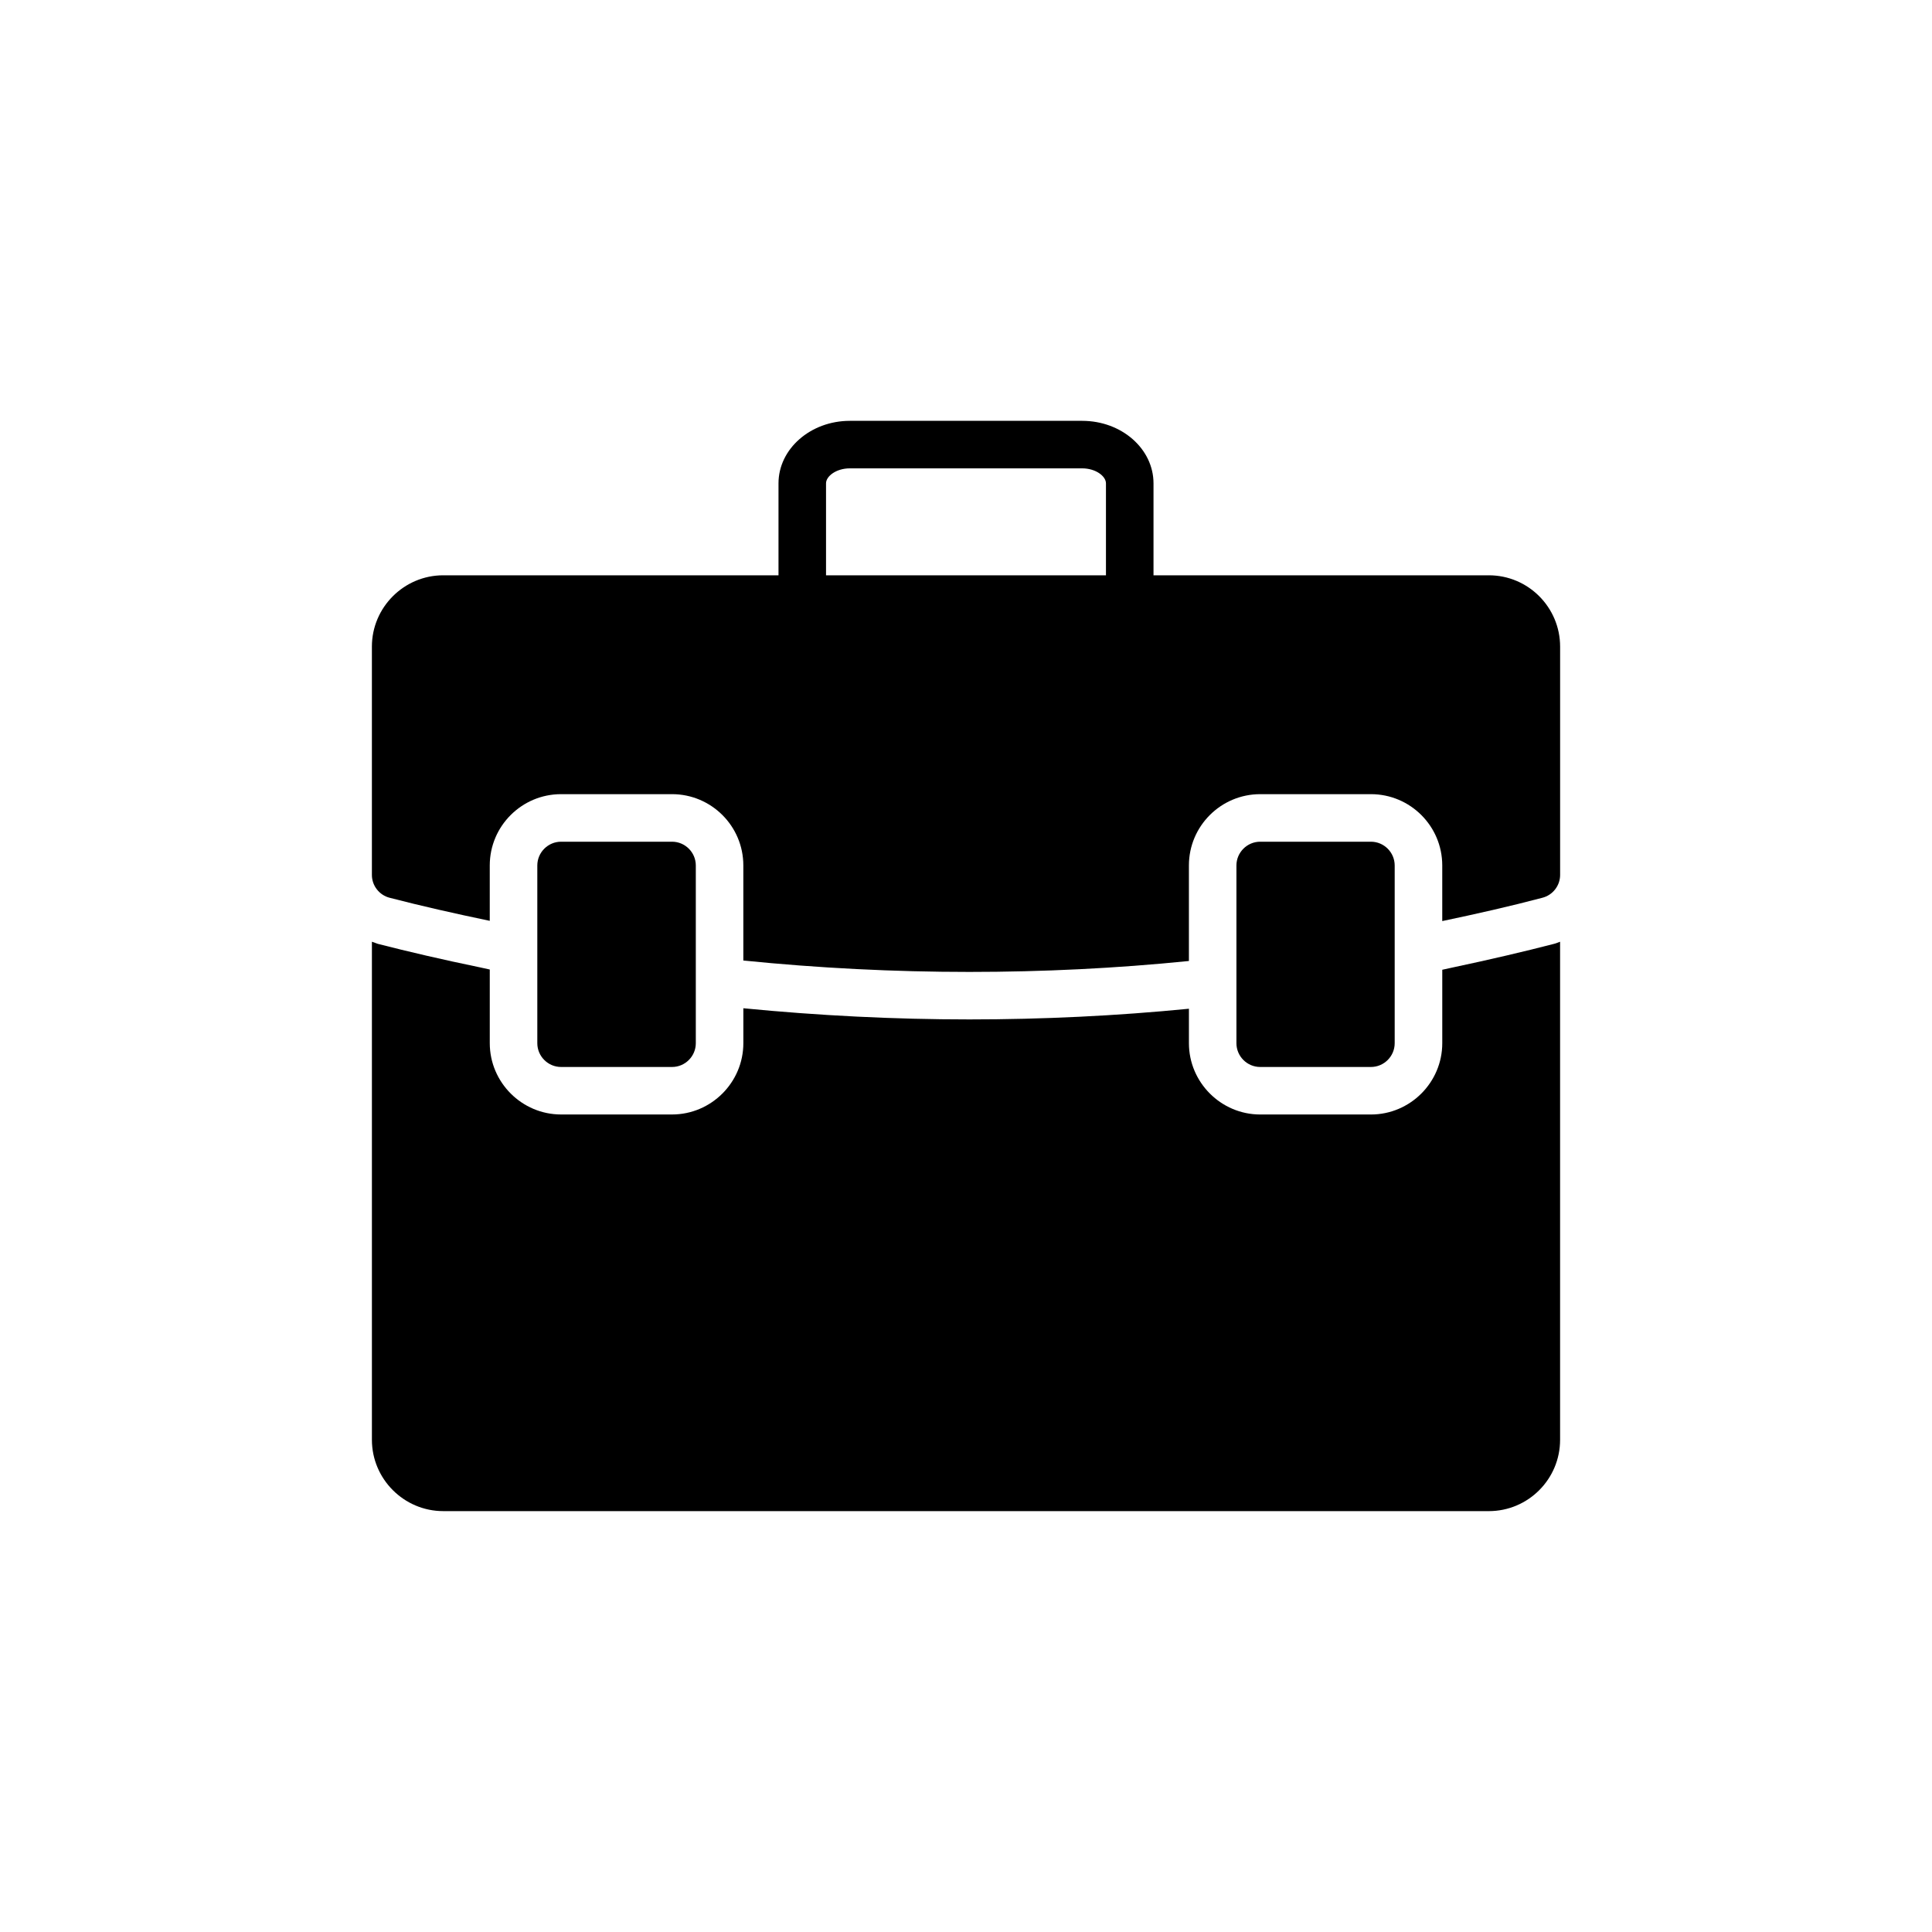
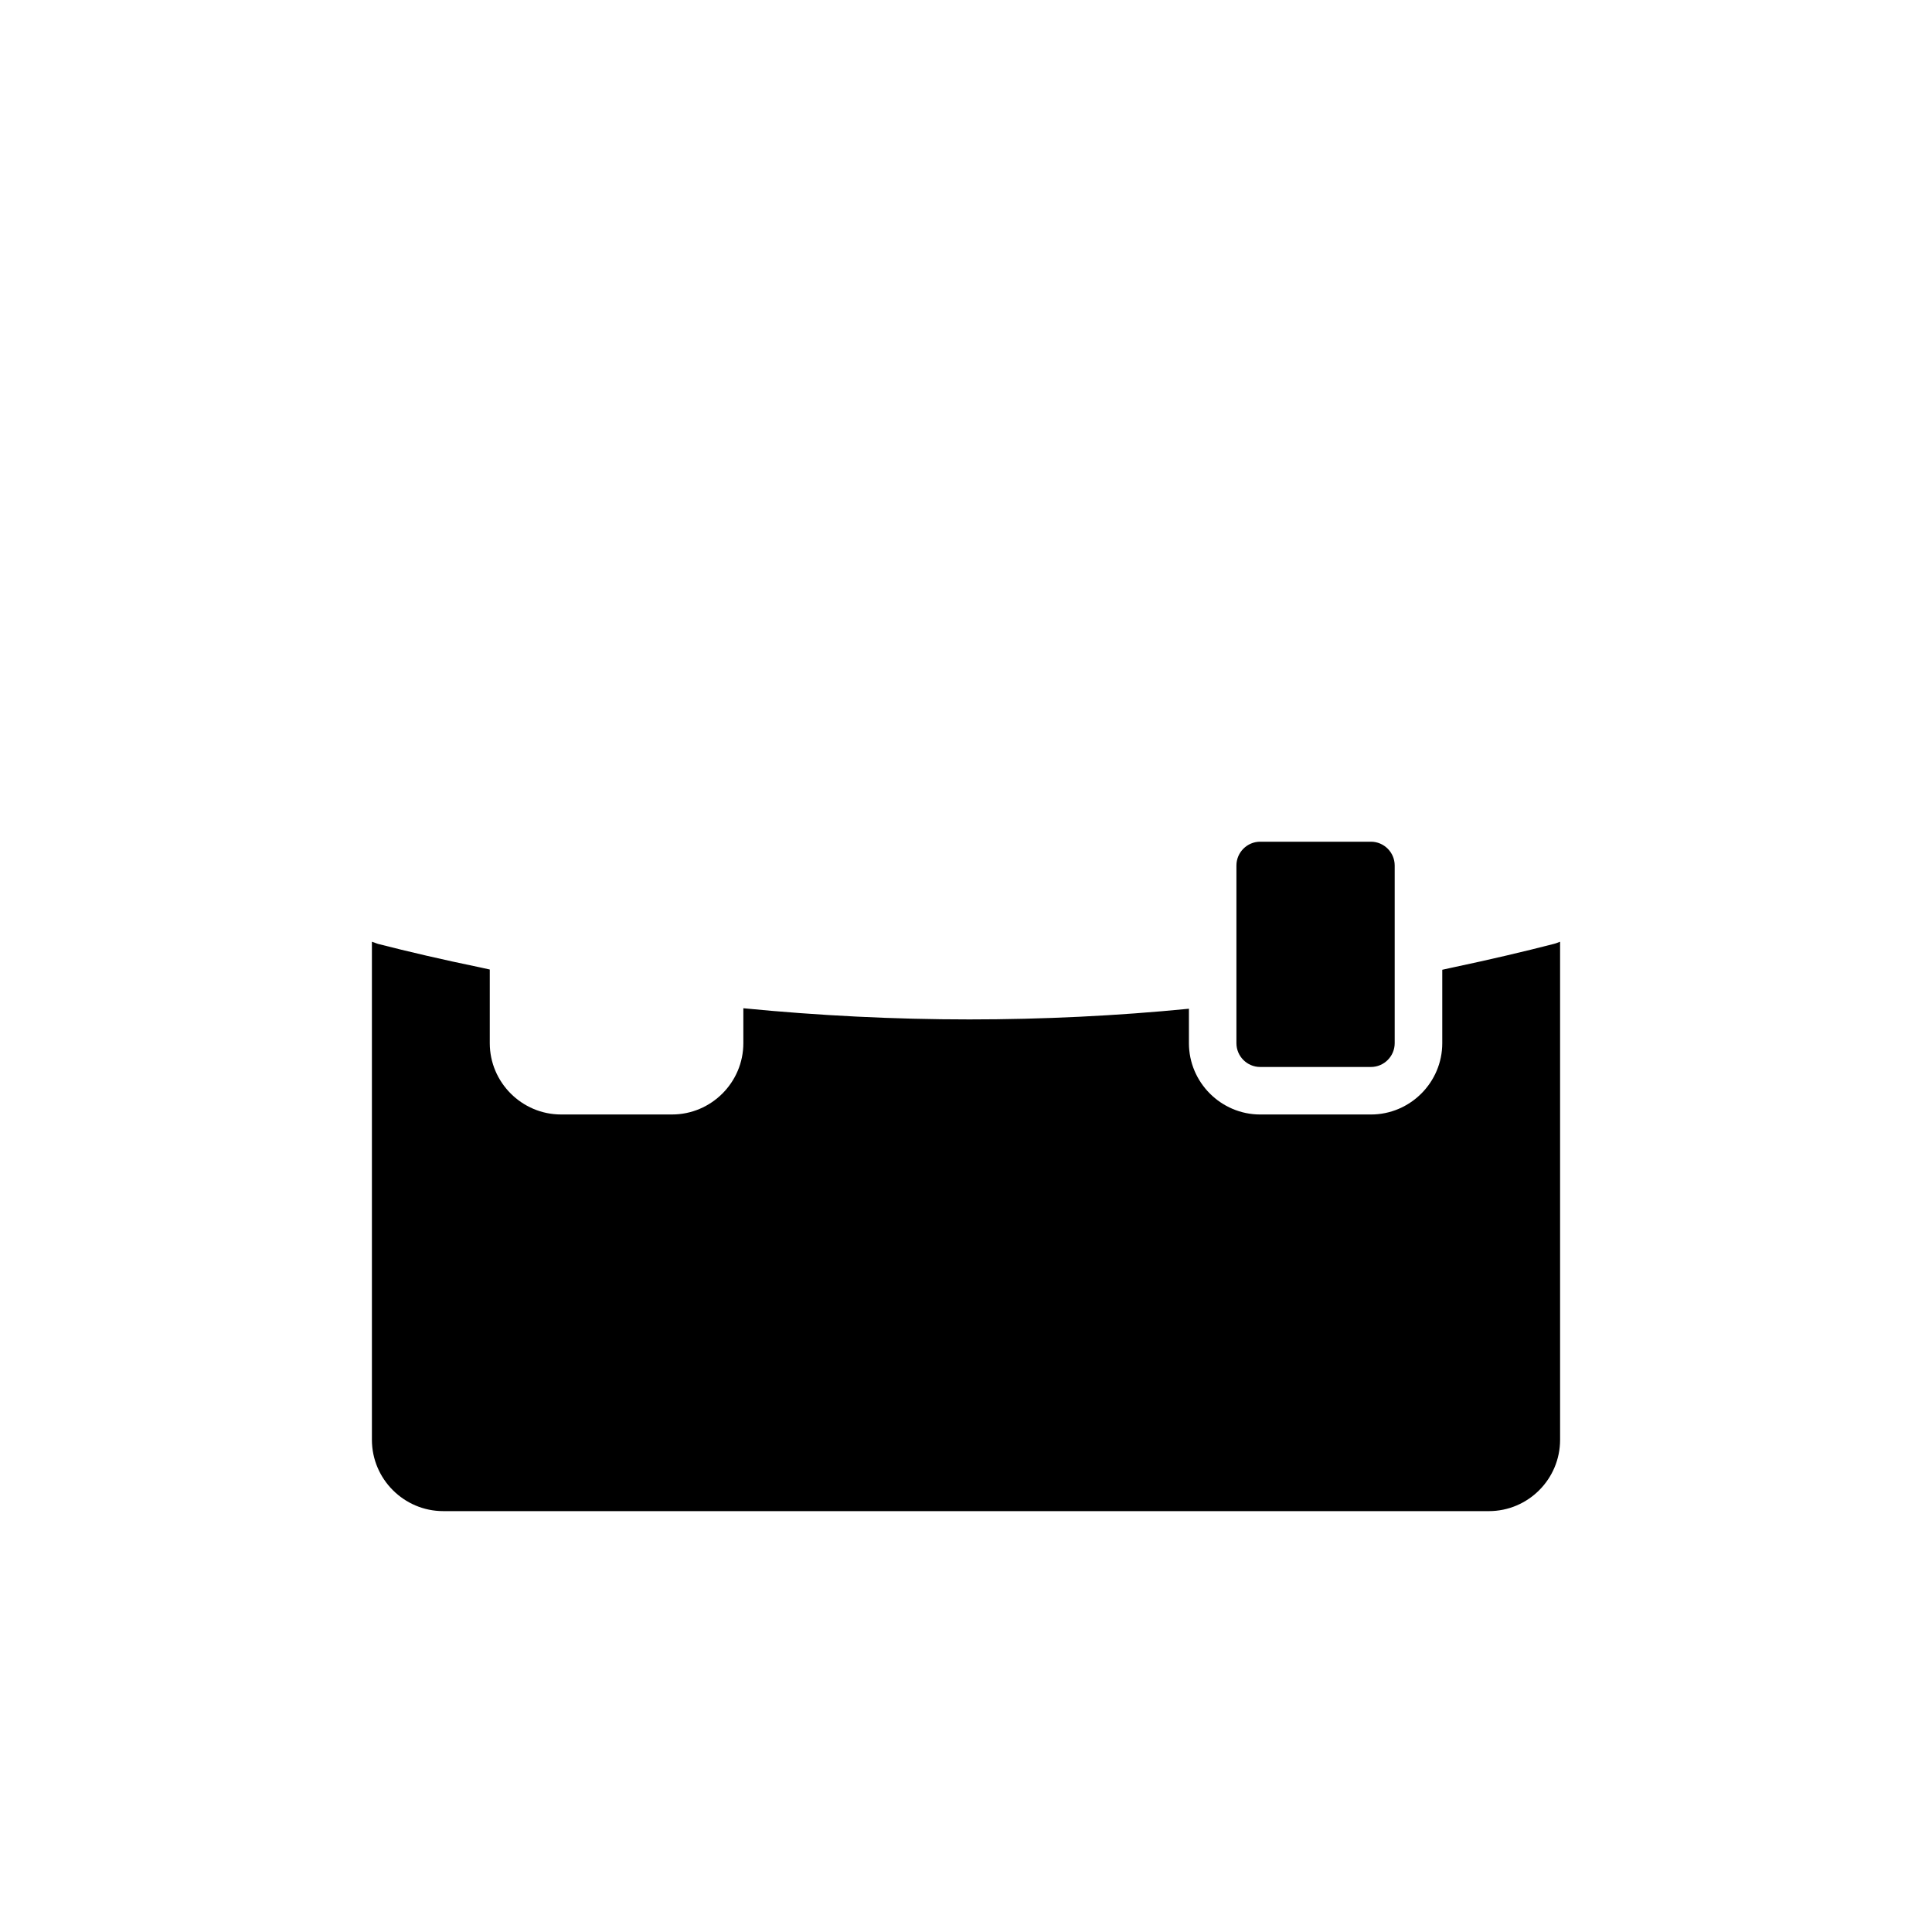
<svg xmlns="http://www.w3.org/2000/svg" fill="#000000" width="800px" height="800px" version="1.1" viewBox="144 144 512 512">
  <g>
    <path d="m507.31 426.76c3.465 0 6.297-2.832 6.297-6.297v-47.105c0-3.465-2.832-6.297-6.297-6.297h-29.348c-3.465 0-6.297 2.836-6.297 6.297v47.105c0 3.465 2.832 6.297 6.297 6.297z" />
-     <path d="m538.55 296.46h-88.859v-24.371c0-9.133-8.438-16.562-18.895-16.562h-61.59c-10.391 0-18.895 7.43-18.895 16.562v24.371h-88.859c-10.391 0-18.895 8.5-18.895 18.895v60.52c0 2.836 1.953 5.352 4.723 6.047 8.25 2.141 17.129 4.156 26.512 6.109v-14.676c0-10.453 8.504-18.895 18.895-18.895h29.41c10.391 0 18.895 8.438 18.895 18.895v25.191c19.965 2.016 39.988 3.023 59.891 3.023 19.461 0 38.918-0.945 58.191-2.898v-25.316c0-10.453 8.504-18.895 18.895-18.895h29.348c10.391 0 18.895 8.438 18.895 18.895v14.738c9.004-1.891 17.949-3.906 26.512-6.172 2.769-0.695 4.723-3.211 4.723-6.047v-60.52c-0.004-10.391-8.441-18.895-18.895-18.895zm-101.46 0h-74.184v-24.371c0-1.891 2.707-3.969 6.297-3.969h61.59c3.59 0 6.297 2.078 6.297 3.969z" />
    <path d="m557.44 393.57v132c0 10.391-8.438 18.895-18.895 18.895l-277.09-0.004c-10.391 0-18.895-8.5-18.895-18.895v-132c0.504 0.188 1.008 0.379 1.574 0.566 8.125 2.078 17.004 4.156 27.078 6.234l2.582 0.566v19.523c0 10.391 8.504 18.895 18.895 18.895h29.41c10.391 0 18.895-8.5 18.895-18.895v-9.258c19.902 1.953 40.055 2.961 59.891 2.961 19.461 0 39.047-0.945 58.191-2.832v9.133c0 10.391 8.504 18.895 18.895 18.895h29.348c10.391 0 18.895-8.5 18.895-18.895v-19.461l2.582-0.566c10.391-2.203 19.207-4.281 27.016-6.297 0.562-0.125 1.066-0.379 1.633-0.566z" />
-     <path d="m322.1 426.76c3.465 0 6.297-2.832 6.297-6.297v-47.105c0-3.465-2.832-6.297-6.297-6.297h-29.41c-3.465 0-6.297 2.836-6.297 6.297v47.105c0 3.465 2.832 6.297 6.297 6.297z" />
  </g>
</svg>